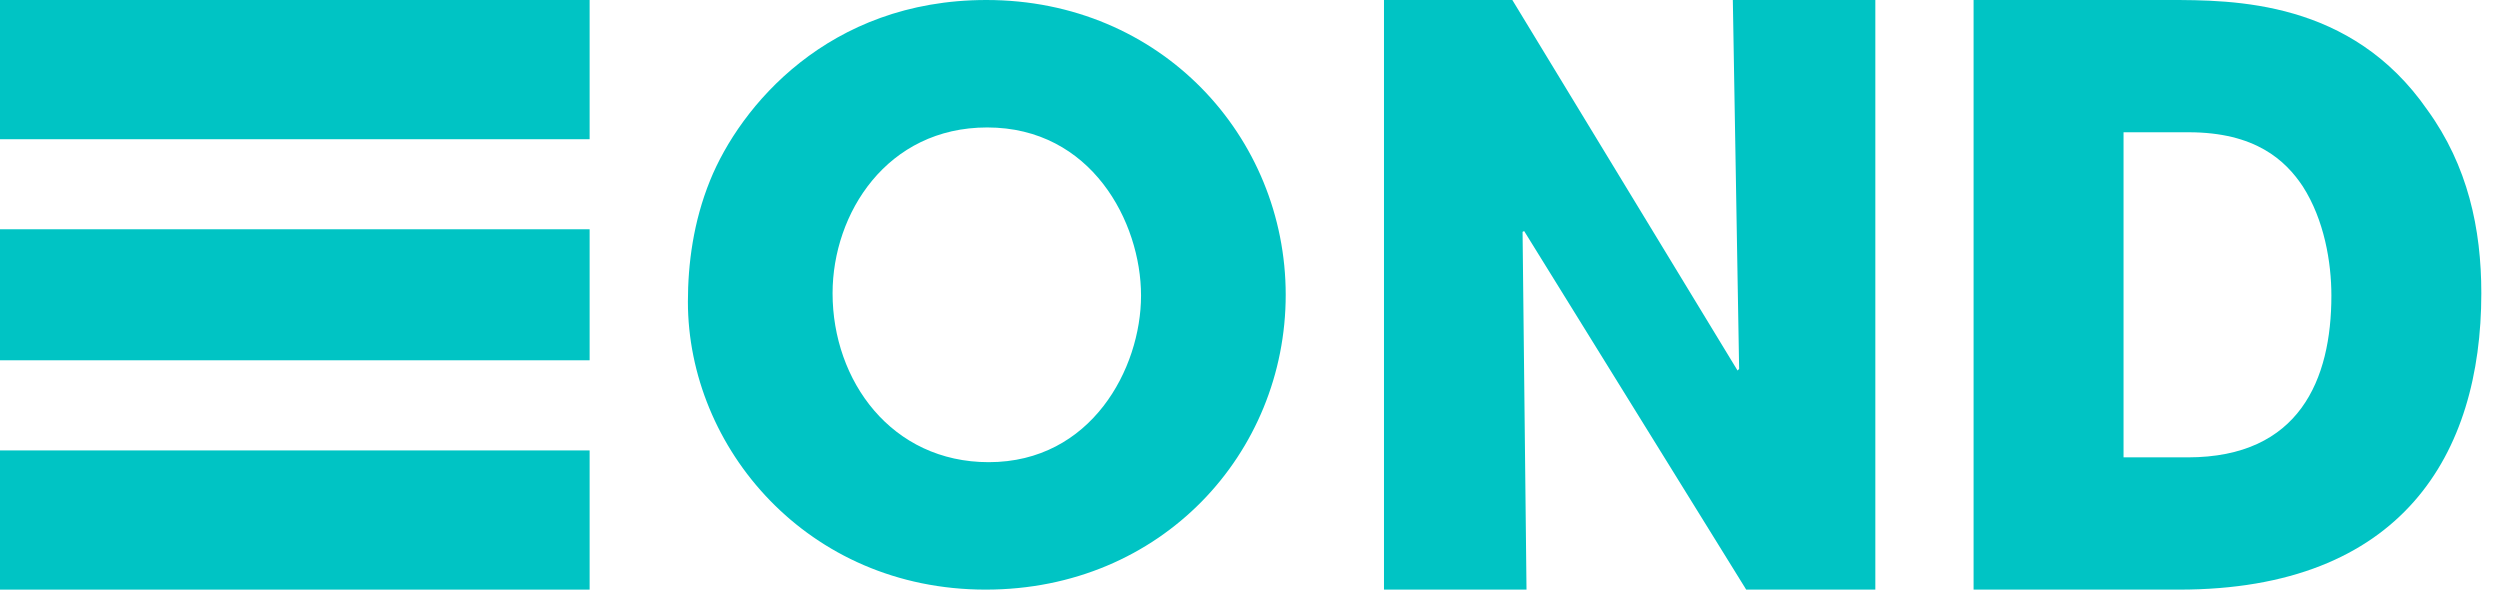
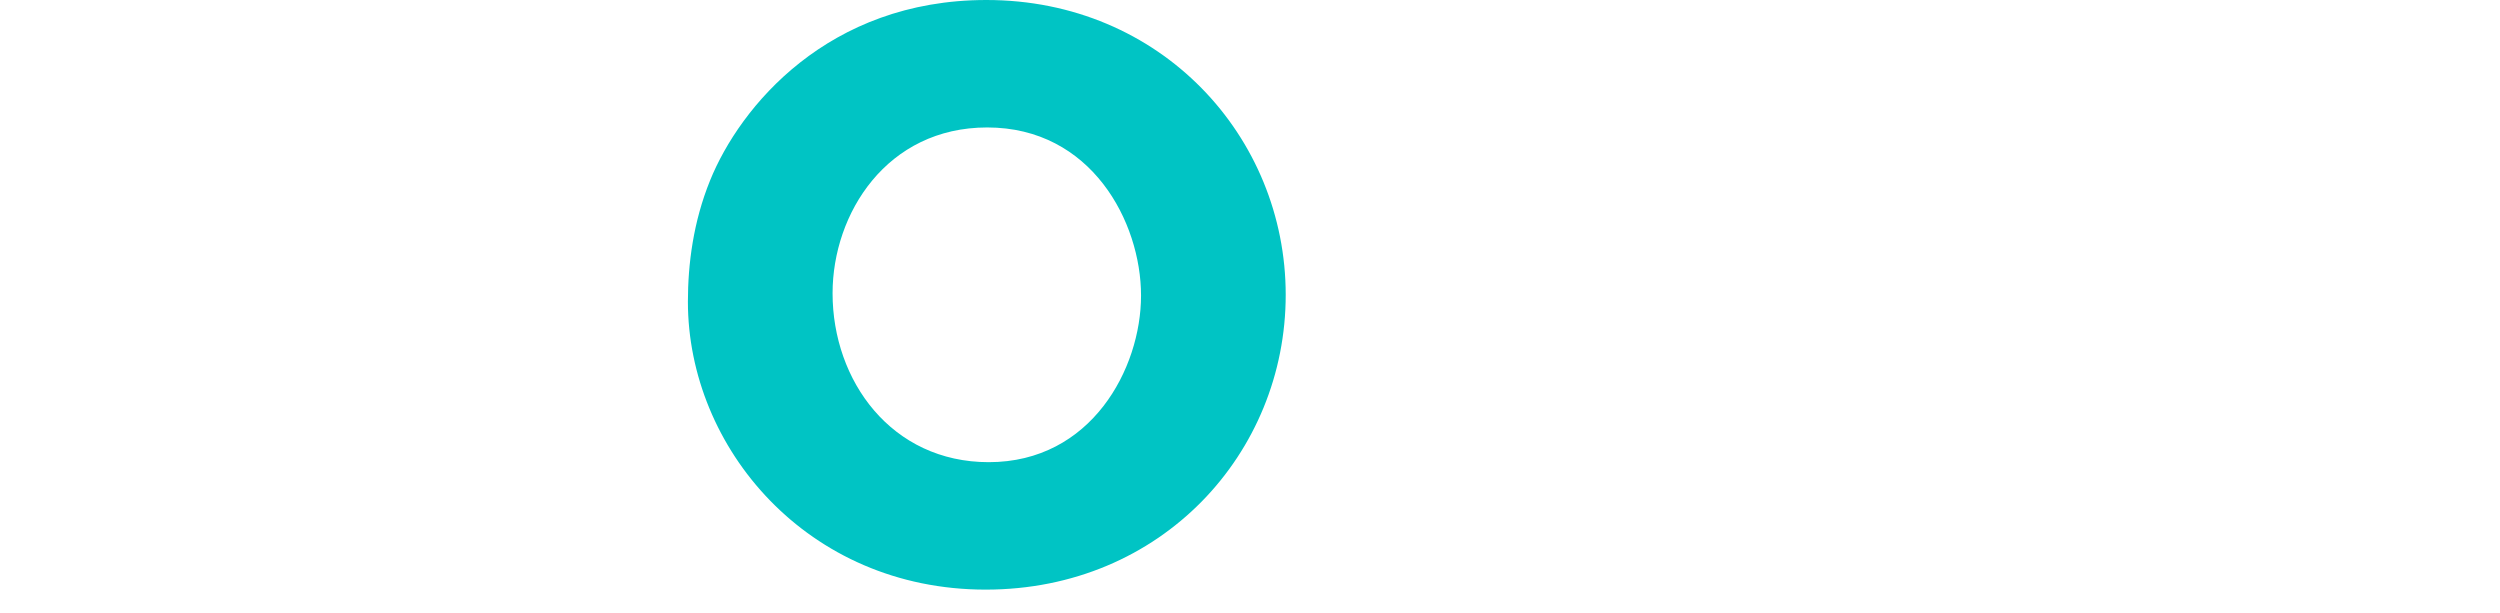
<svg xmlns="http://www.w3.org/2000/svg" width="106" height="26" viewBox="0 0 106 26" fill="none">
-   <path d="M0 0H25V5.903H0V0Z" fill="#00C4C4" />
-   <path d="M0 9.721H25V15.276H0V9.721Z" fill="#00C4C4" />
-   <path d="M0 19.098H25V25H0V19.098Z" fill="#00C4C4" />
+   <path d="M0 9.721V15.276H0V9.721Z" fill="#00C4C4" />
  <path d="M30.108 7.65C29.394 9.408 29.167 11.198 29.167 12.793C29.167 18.978 34.23 25 41.792 25C49.257 25 54.514 19.206 54.514 12.5C54.514 5.794 49.224 0 41.825 0C35.106 0 31.374 4.525 30.108 7.65ZM35.301 12.435C35.301 9.049 37.605 5.404 41.857 5.404C46.271 5.404 48.38 9.408 48.38 12.533C48.38 15.625 46.271 19.596 41.922 19.596C37.8 19.596 35.301 16.146 35.301 12.435Z" fill="#00C4C4" />
-   <path d="M58.681 25H64.724L64.557 9.831L64.624 9.797L74.039 25H79.514V0H73.472L73.739 15.642L73.672 15.71L64.123 0H58.681V25Z" fill="#00C4C4" />
-   <path d="M83.68 25H92.392C101.844 25 105.208 19.257 105.208 12.432C105.208 9.696 104.636 7.027 102.921 4.662C99.692 4.60268e-07 94.713 0 91.921 0H83.68V25ZM90.038 5.608H92.796C95.622 5.608 96.9 6.791 97.64 7.905C98.548 9.324 98.851 11.115 98.851 12.534C98.851 16.081 97.505 19.392 92.763 19.392H90.038V5.608Z" fill="#00C4C4" />
</svg>